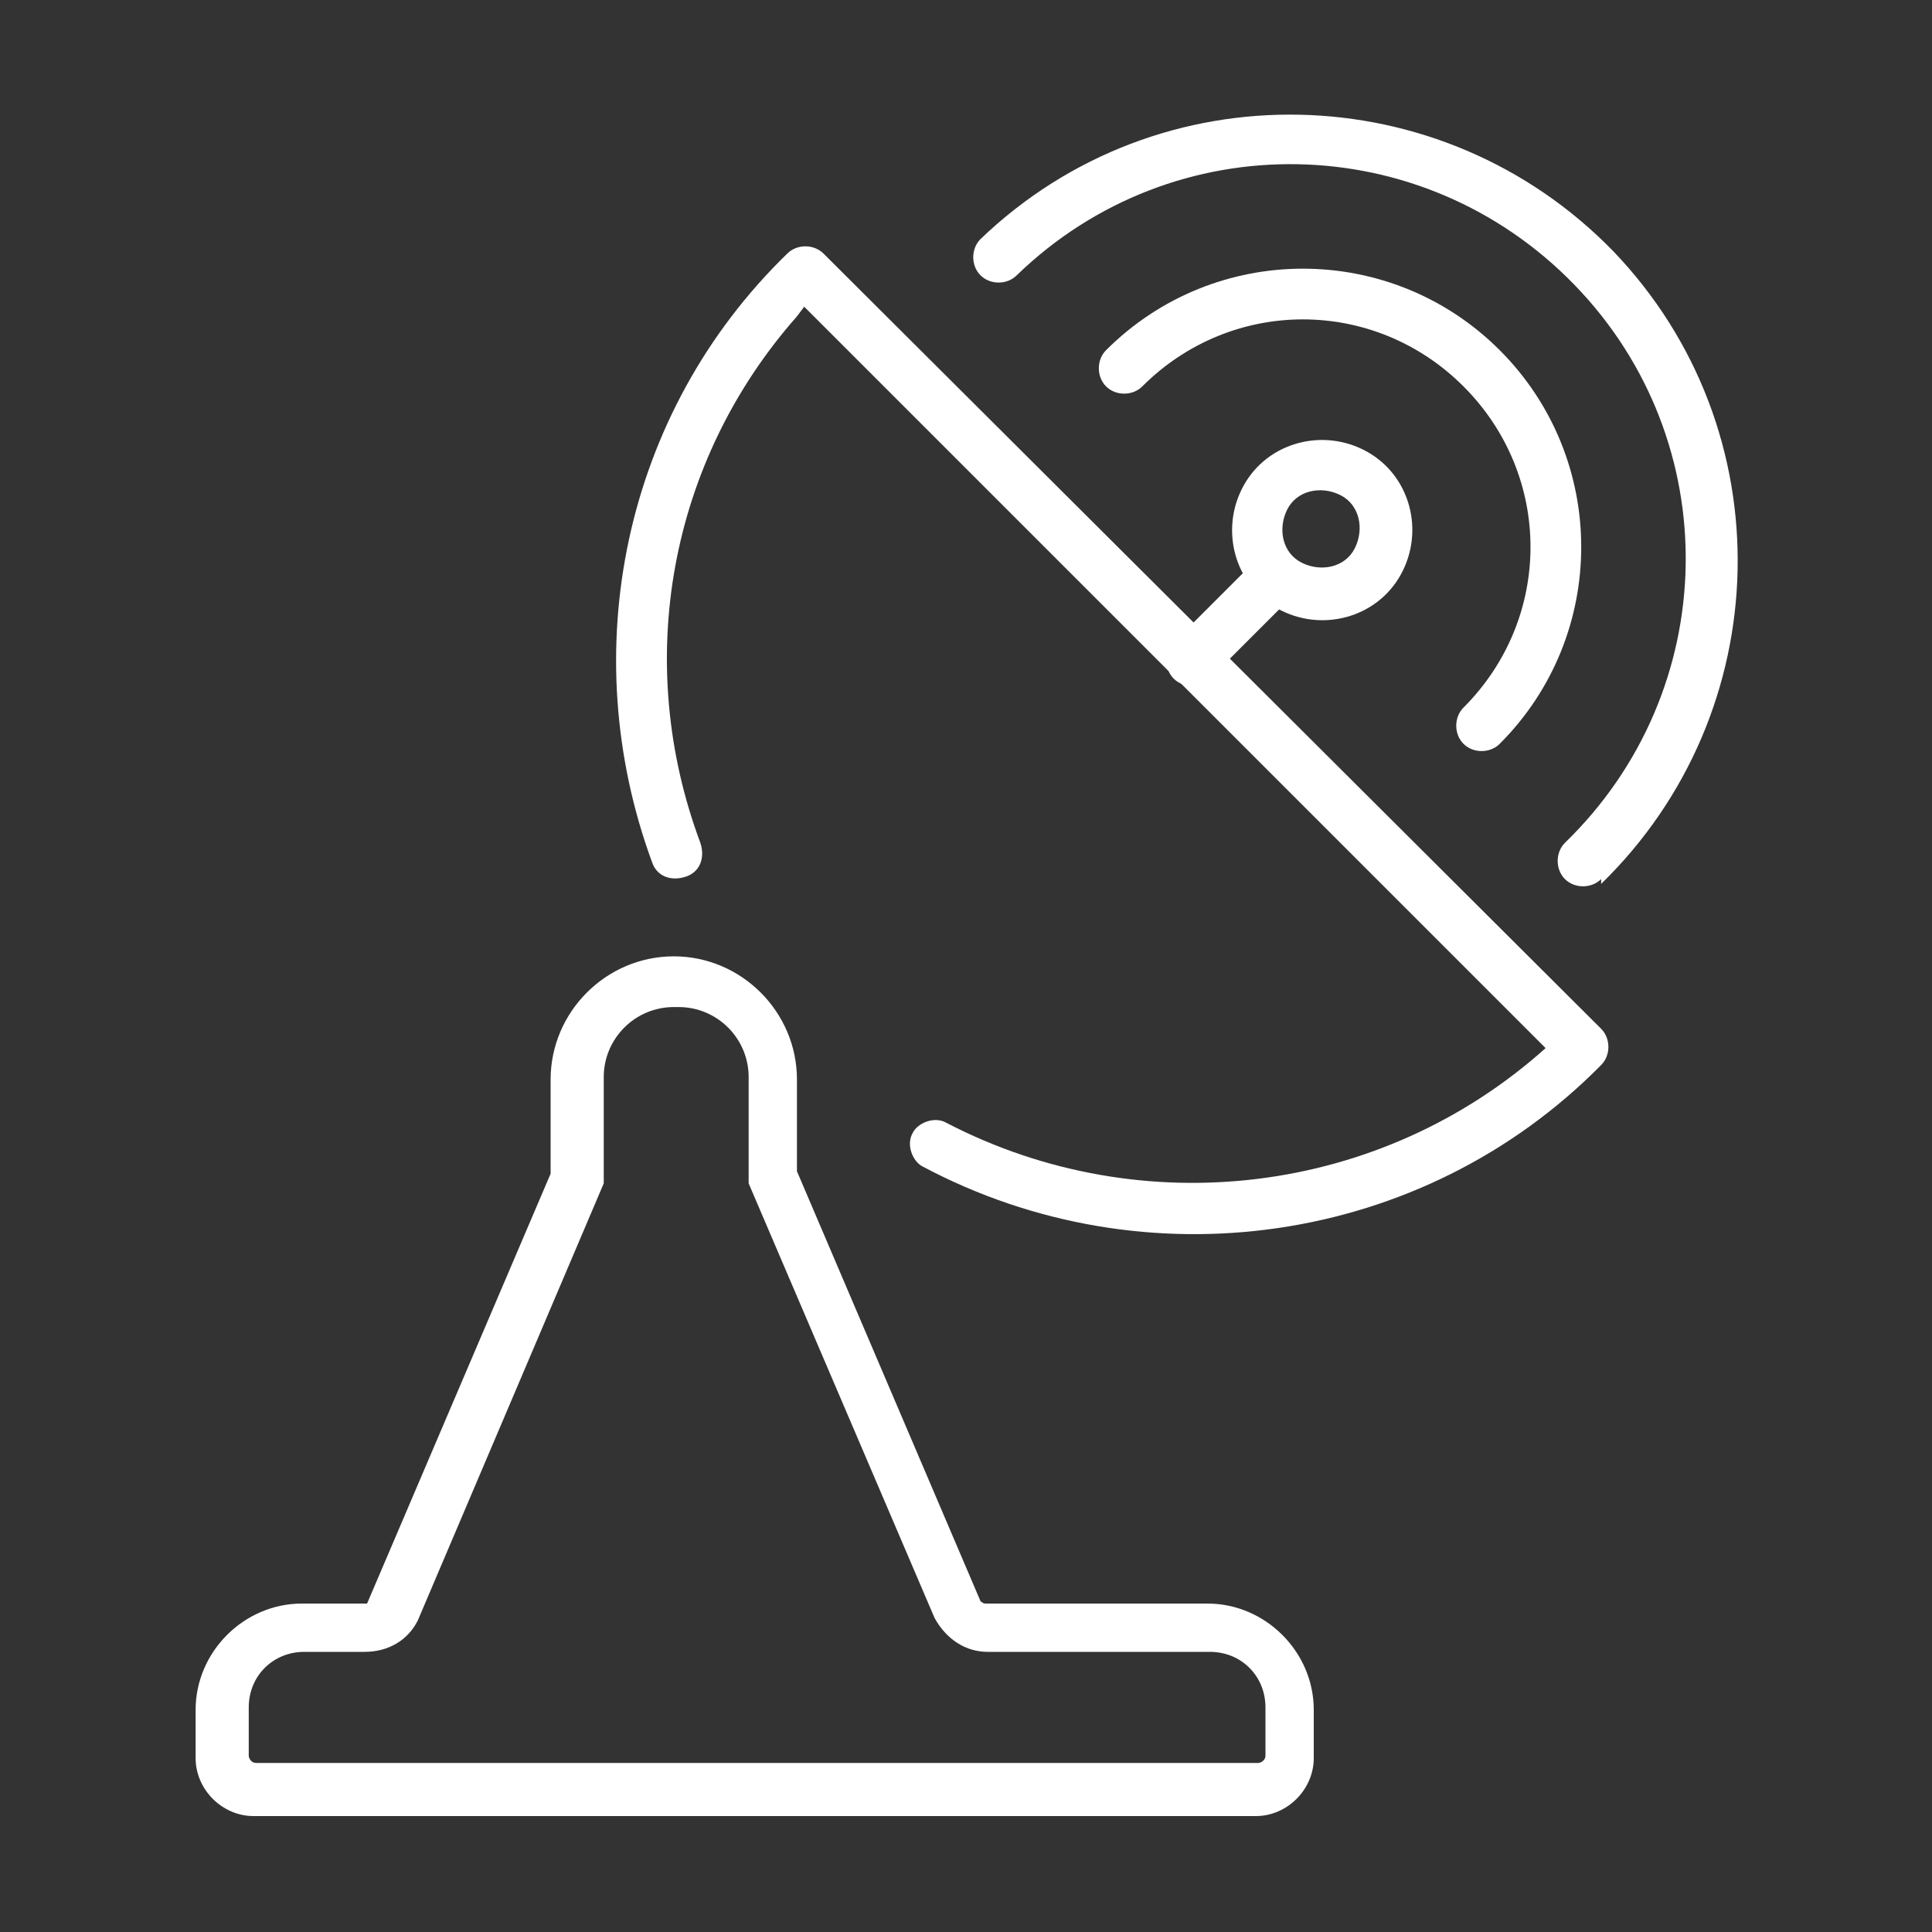
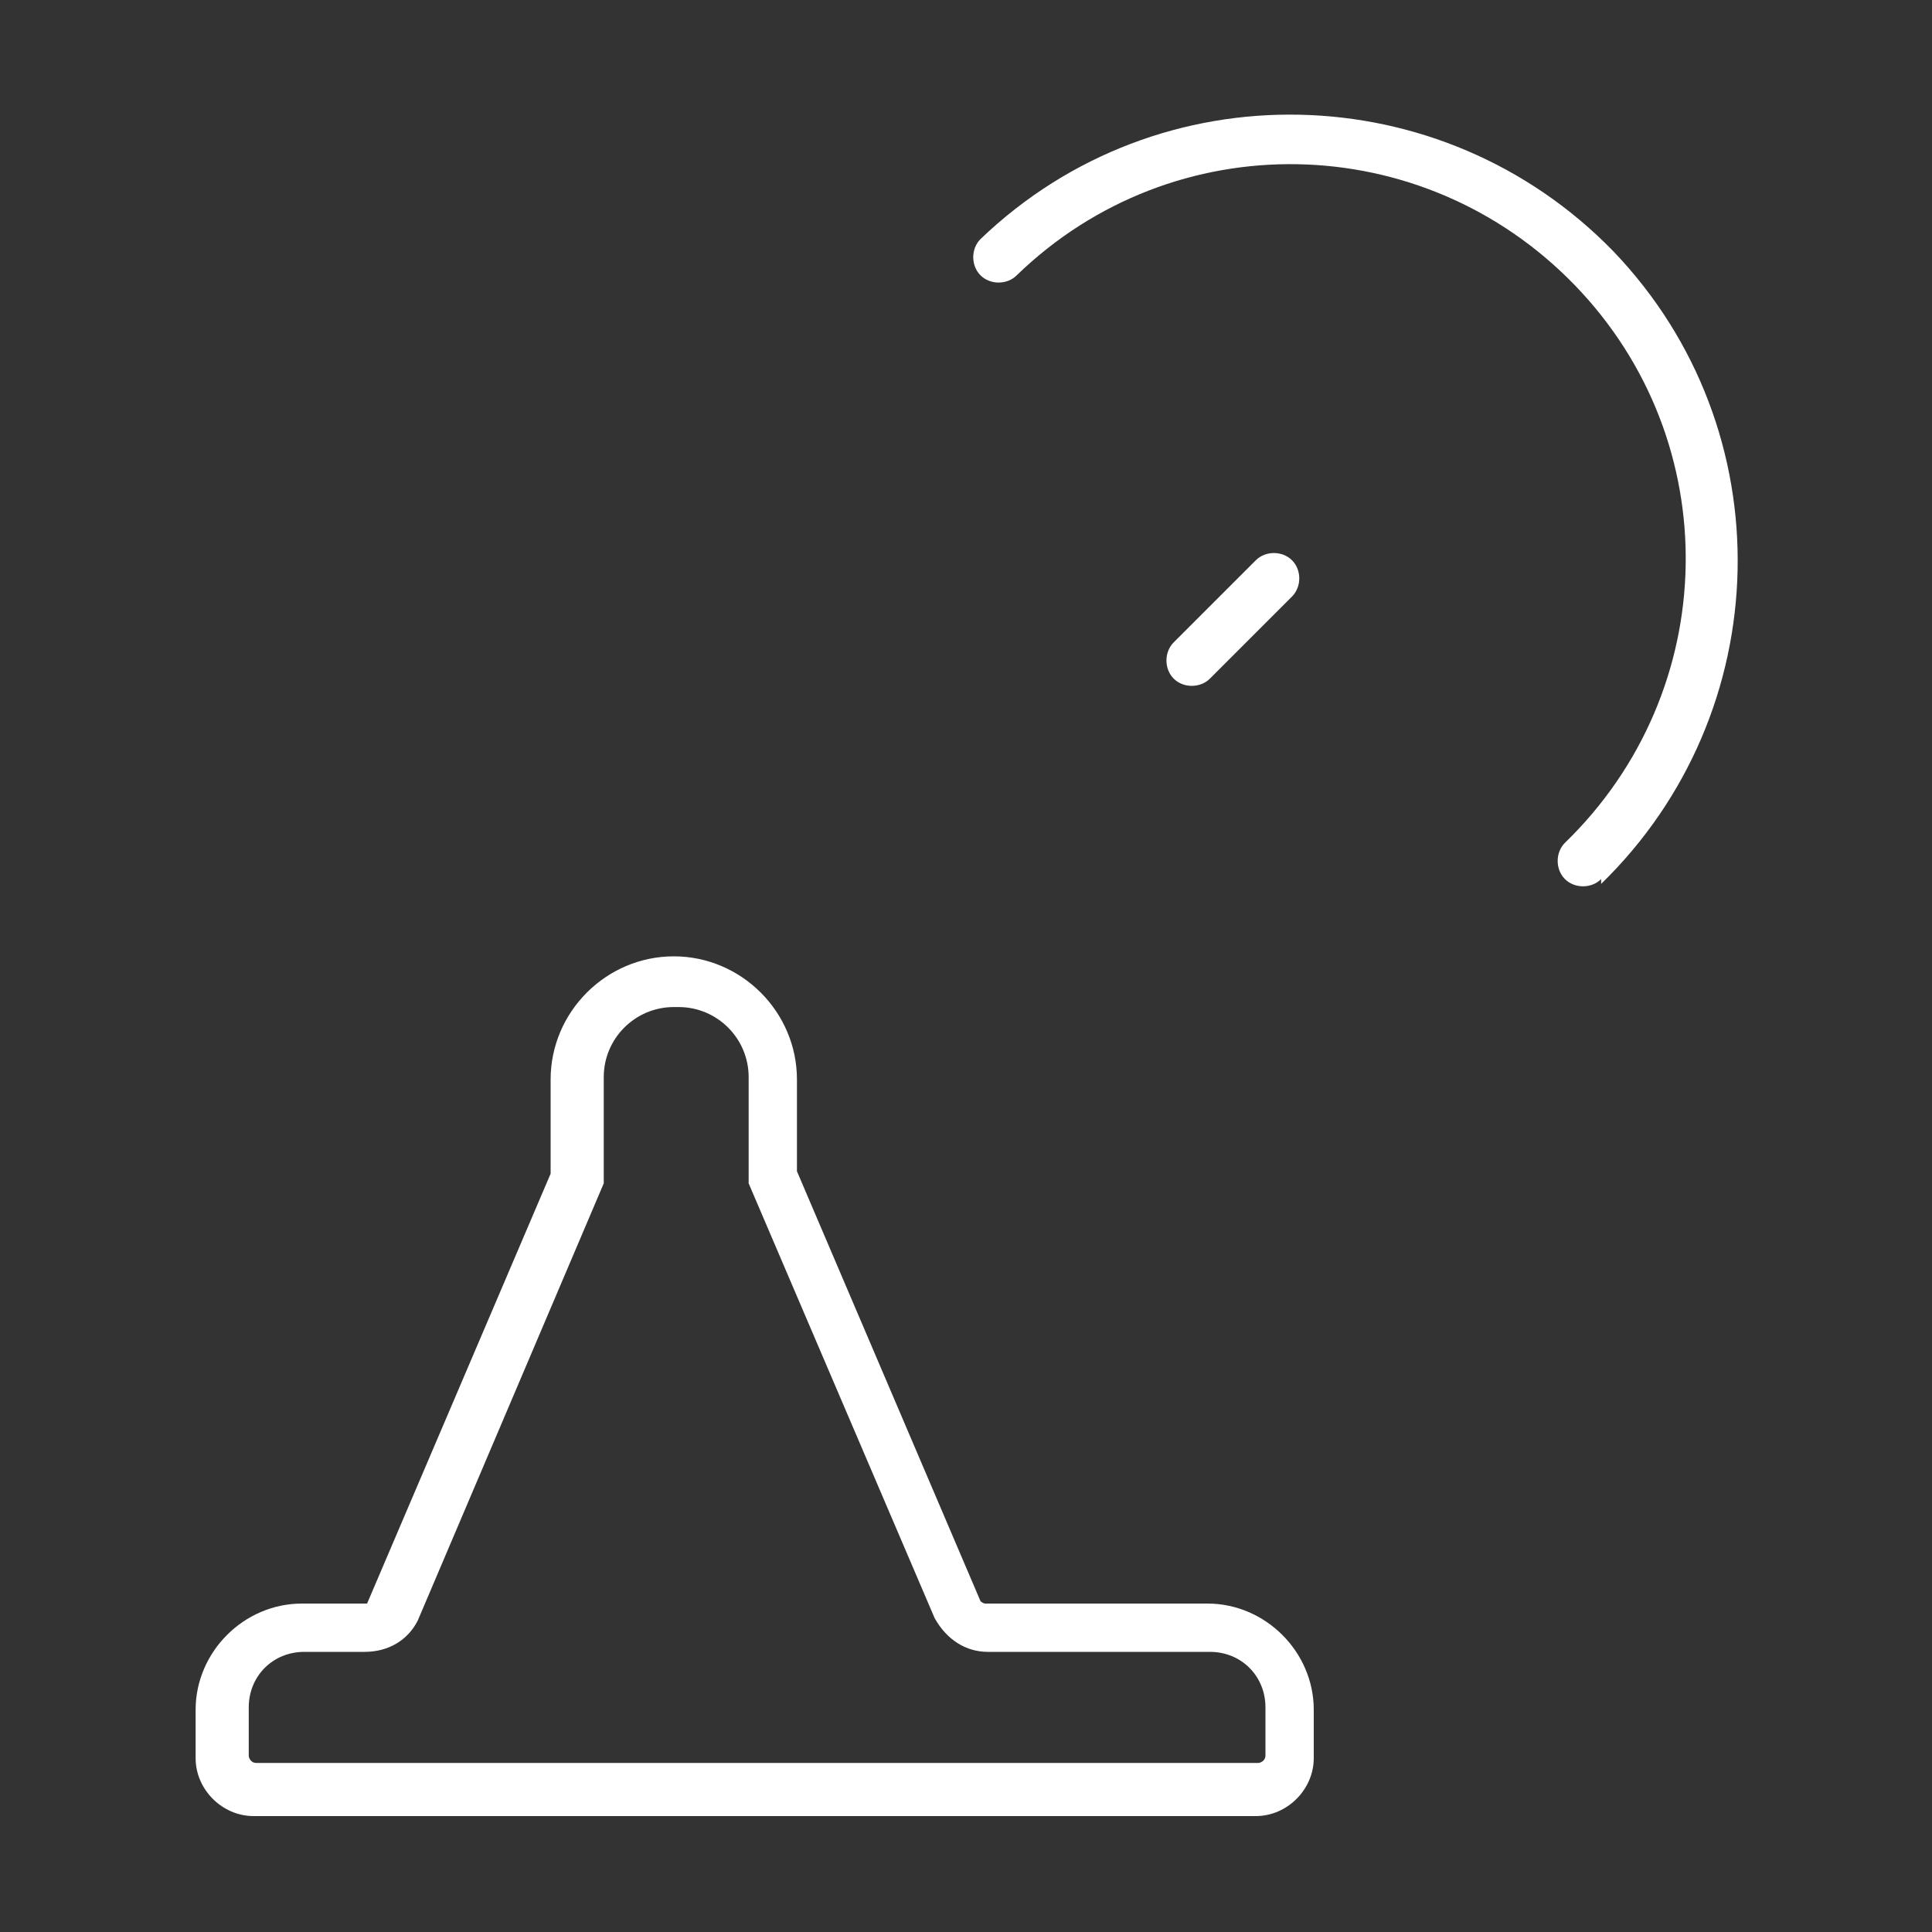
<svg xmlns="http://www.w3.org/2000/svg" id="Ebene_1" version="1.1" viewBox="0 0 80 80">
  <rect x="0" y="0" width="80" height="80" fill="#333333" stroke="none" />
  <defs>
    <style>
      .st0 {
        fill: #fff;
      }
    </style>
  </defs>
  <path class="st0" d="M22.8,44.7c0-2.8,2.3-5.1,5.1-5.1s5.1,2.3,5.1,5.1v3.8l7.6,17.8c0,0,.1.1.2.1h9.2c2.4,0,4.4,2,4.4,4.4v2c0,1.3-1.1,2.4-2.4,2.4H10.5c-1.3,0-2.4-1.1-2.4-2.4v-2c0-2.4,2-4.4,4.4-4.4h2.5c.1,0,.2,0,.2,0l7.6-17.8v-3.8ZM27.9,41.7c-1.6,0-2.9,1.3-2.9,2.9v4c0,.1,0,.3,0,.4l-7.7,18.1c-.4.8-1.2,1.3-2.2,1.3h-2.5c-1.3,0-2.3,1-2.3,2.3v2c0,.1.1.3.3.3h41.5c.1,0,.3-.1.3-.3v-2c0-1.3-1-2.3-2.3-2.3h-9.2c-.9,0-1.7-.5-2.2-1.4l-7.7-18c0-.1,0-.3,0-.4v-4c0-1.6-1.3-2.9-2.9-2.9Z" />
-   <path class="st0" d="M64,43.4c-6.8,6.1-16.7,7.3-24.8,3.1-.5-.3-1.2,0-1.4.4-.3.5,0,1.2.4,1.4,9.2,4.9,20.7,3.3,28.1-4.2.4-.4.4-1.1,0-1.5L34.1,10.5c-.4-.4-1.1-.4-1.5,0-6.8,6.6-8.8,16.5-5.6,25.2.2.6.8.8,1.4.6.6-.2.8-.8.6-1.4-2.8-7.5-1.3-15.8,4-21.8l.3-.4,30.6,30.6ZM56.6,18.7c1.8,1,2.4,3.3,1.4,5.1-1,1.8-3.3,2.4-5.1,1.4-1.8-1-2.4-3.3-1.4-5.1,1-1.8,3.3-2.4,5.1-1.4ZM55.5,20.5c-.8-.4-1.8-.2-2.2.6-.4.8-.2,1.8.6,2.2.8.4,1.8.2,2.2-.6.4-.8.2-1.8-.6-2.2Z" />
  <path class="st0" d="M52,23.2l-3.4,3.4c-.4.4-.4,1.1,0,1.5.4.4,1.1.4,1.5,0l3.4-3.4c.4-.4.4-1.1,0-1.5-.4-.4-1.1-.4-1.5,0Z" />
  <path class="st0" d="M66.3,36.6c7.3-7.1,7.6-18.8.5-26.2-7.1-7.3-18.8-7.6-26.2-.5-.4.4-.4,1.1,0,1.5.4.4,1.1.4,1.5,0,6.5-6.3,16.8-6.1,23.1.4,6.3,6.5,6.1,16.8-.4,23.1-.4.4-.4,1.1,0,1.5.4.4,1.1.4,1.5,0Z" />
-   <path class="st0" d="M62.1,30.8c4.5-4.5,4.5-11.8,0-16.3-4.5-4.5-11.8-4.5-16.3,0-.4.4-.4,1.1,0,1.5.4.4,1.1.4,1.5,0,3.7-3.7,9.6-3.7,13.3,0,3.7,3.7,3.7,9.6,0,13.3-.4.4-.4,1.1,0,1.5.4.4,1.1.4,1.5,0Z" />
</svg>